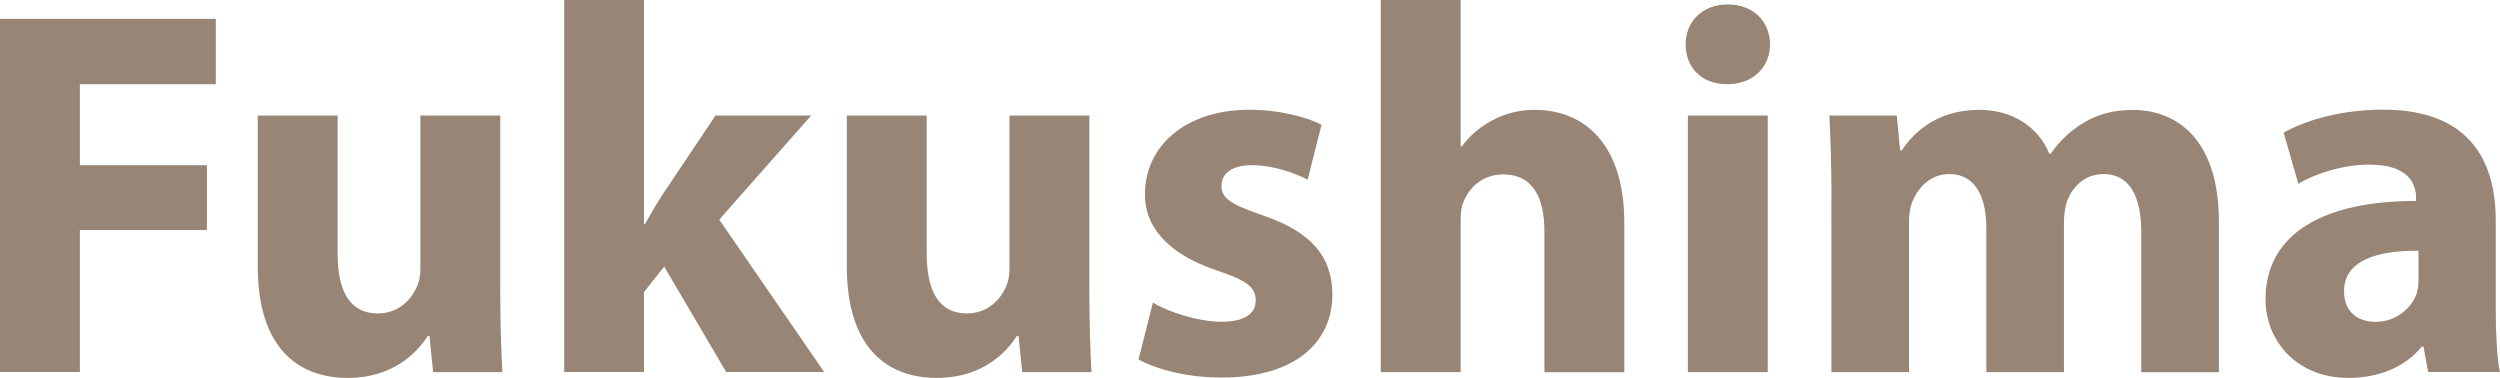
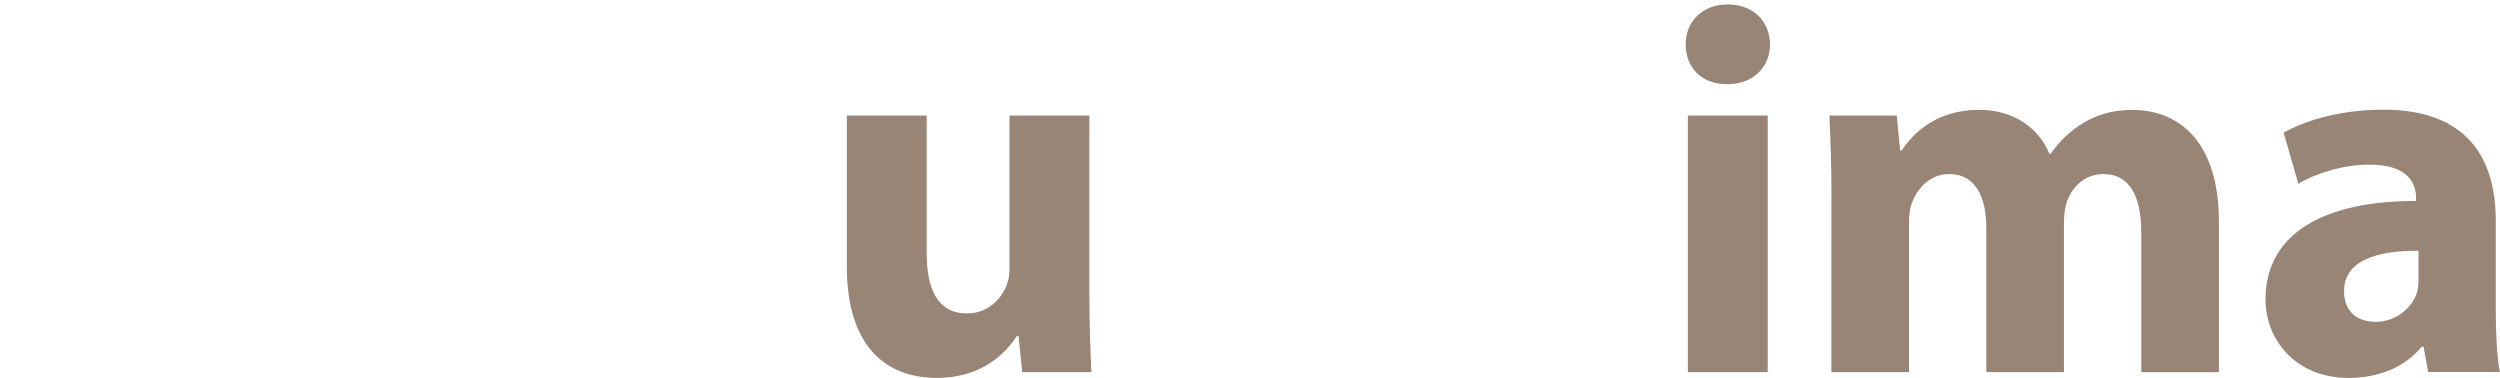
<svg xmlns="http://www.w3.org/2000/svg" id="_圖層_2" data-name="圖層 2" viewBox="0 0 276.06 41.73">
  <defs>
    <style>
      .cls-1 {
        fill: #988575;
      }
    </style>
  </defs>
  <g id="_線" data-name="線">
    <g>
-       <path class="cls-1" d="M0,2.08H23.83v7.22H8.82v8.94h14.03v7.16H8.82v15.68H0V2.08Z" />
-       <path class="cls-1" d="M55.24,32.01c0,3.68,.11,6.72,.23,9.08h-7.64l-.41-4h-.18c-1.11,1.75-3.75,4.64-8.83,4.64-5.76,0-9.95-3.6-9.95-12.31V12.76h8.82v15.22c0,4.15,1.33,6.63,4.44,6.63,2.39,0,3.81-1.66,4.38-3.1,.22-.51,.32-1.16,.32-1.87V12.76h8.82v19.25Z" />
-       <path class="cls-1" d="M71.11,24.73h.12c.66-1.2,1.36-2.36,2.04-3.41l5.74-8.56h10.56l-10.15,11.49,11.59,16.83h-10.82l-6.85-11.64-2.23,2.81v8.83h-8.81V0h8.81V24.73Z" />
      <path class="cls-1" d="M120.29,32.01c0,3.68,.11,6.72,.23,9.08h-7.64l-.41-4h-.18c-1.11,1.75-3.75,4.64-8.83,4.64-5.76,0-9.95-3.6-9.95-12.31V12.76h8.82v15.22c0,4.15,1.33,6.63,4.44,6.63,2.39,0,3.81-1.66,4.38-3.1,.22-.51,.32-1.16,.32-1.87V12.76h8.82v19.25Z" />
-       <path class="cls-1" d="M127.32,33.42c1.6,.99,4.99,2.11,7.55,2.11s3.79-.9,3.79-2.34-.9-2.18-4.16-3.28c-5.89-1.94-8.11-5.14-8.07-8.47,0-5.32,4.49-9.32,11.52-9.32,3.31,0,6.25,.78,7.98,1.65l-1.53,6.07c-1.27-.67-3.74-1.6-6.14-1.6-2.15,0-3.38,.86-3.38,2.28s1.12,2.07,4.59,3.27c5.38,1.83,7.63,4.59,7.66,8.72,0,5.29-4.12,9.18-12.24,9.18-3.69,0-7.01-.84-9.17-1.99l1.59-6.29Z" />
-       <path class="cls-1" d="M152.47,0h8.82V16.17h.12c.92-1.24,2.05-2.18,3.45-2.92,1.31-.71,2.95-1.12,4.58-1.12,5.62,0,9.92,3.9,9.92,12.44v16.53h-8.82v-15.56c0-3.73-1.28-6.28-4.55-6.28-2.35,0-3.79,1.5-4.42,3.11-.22,.53-.28,1.29-.28,1.92v16.8h-8.82V0Z" />
      <path class="cls-1" d="M195.45,4.9c.01,2.45-1.8,4.4-4.73,4.4s-4.59-1.95-4.58-4.4c-.01-2.52,1.84-4.41,4.66-4.41s4.62,1.88,4.66,4.41Zm-9.07,36.19V12.76h8.82v28.33h-8.82Z" />
      <path class="cls-1" d="M202.24,21.81c0-3.53-.11-6.51-.23-9.05h7.44l.37,3.84h.18c1.2-1.79,3.72-4.47,8.55-4.47,3.68,0,6.53,1.88,7.76,4.86h.12c1.06-1.5,2.31-2.65,3.68-3.45,1.53-.92,3.26-1.4,5.37-1.4,5.41,0,9.54,3.83,9.54,12.29v16.67h-8.57v-15.39c0-4.1-1.32-6.49-4.17-6.49-2.04,0-3.46,1.39-4.05,3.07-.21,.64-.32,1.53-.32,2.24v16.56h-8.57v-15.88c0-3.57-1.27-5.99-4.08-5.99-2.26,0-3.6,1.73-4.13,3.16-.26,.69-.33,1.49-.33,2.23v16.48h-8.57V21.81Z" />
      <path class="cls-1" d="M268.13,41.09l-.52-2.81h-.19c-1.85,2.26-4.74,3.45-8.09,3.45-5.77,0-9.16-4.14-9.16-8.67,0-7.38,6.6-10.88,16.62-10.87v-.36c0-1.51-.81-3.66-5.19-3.65-2.89,0-5.92,.98-7.81,2.11l-1.62-5.64c1.97-1.13,5.83-2.54,11.01-2.54,9.43,0,12.41,5.57,12.41,12.23v9.88c0,2.7,.14,5.27,.45,6.86h-7.93Zm-1.07-13.4c-4.63-.03-8.22,1.09-8.22,4.46,0,2.28,1.49,3.39,3.5,3.39,2.15,0,3.98-1.44,4.56-3.25,.13-.46,.16-1,.16-1.5v-3.1Z" />
    </g>
  </g>
</svg>